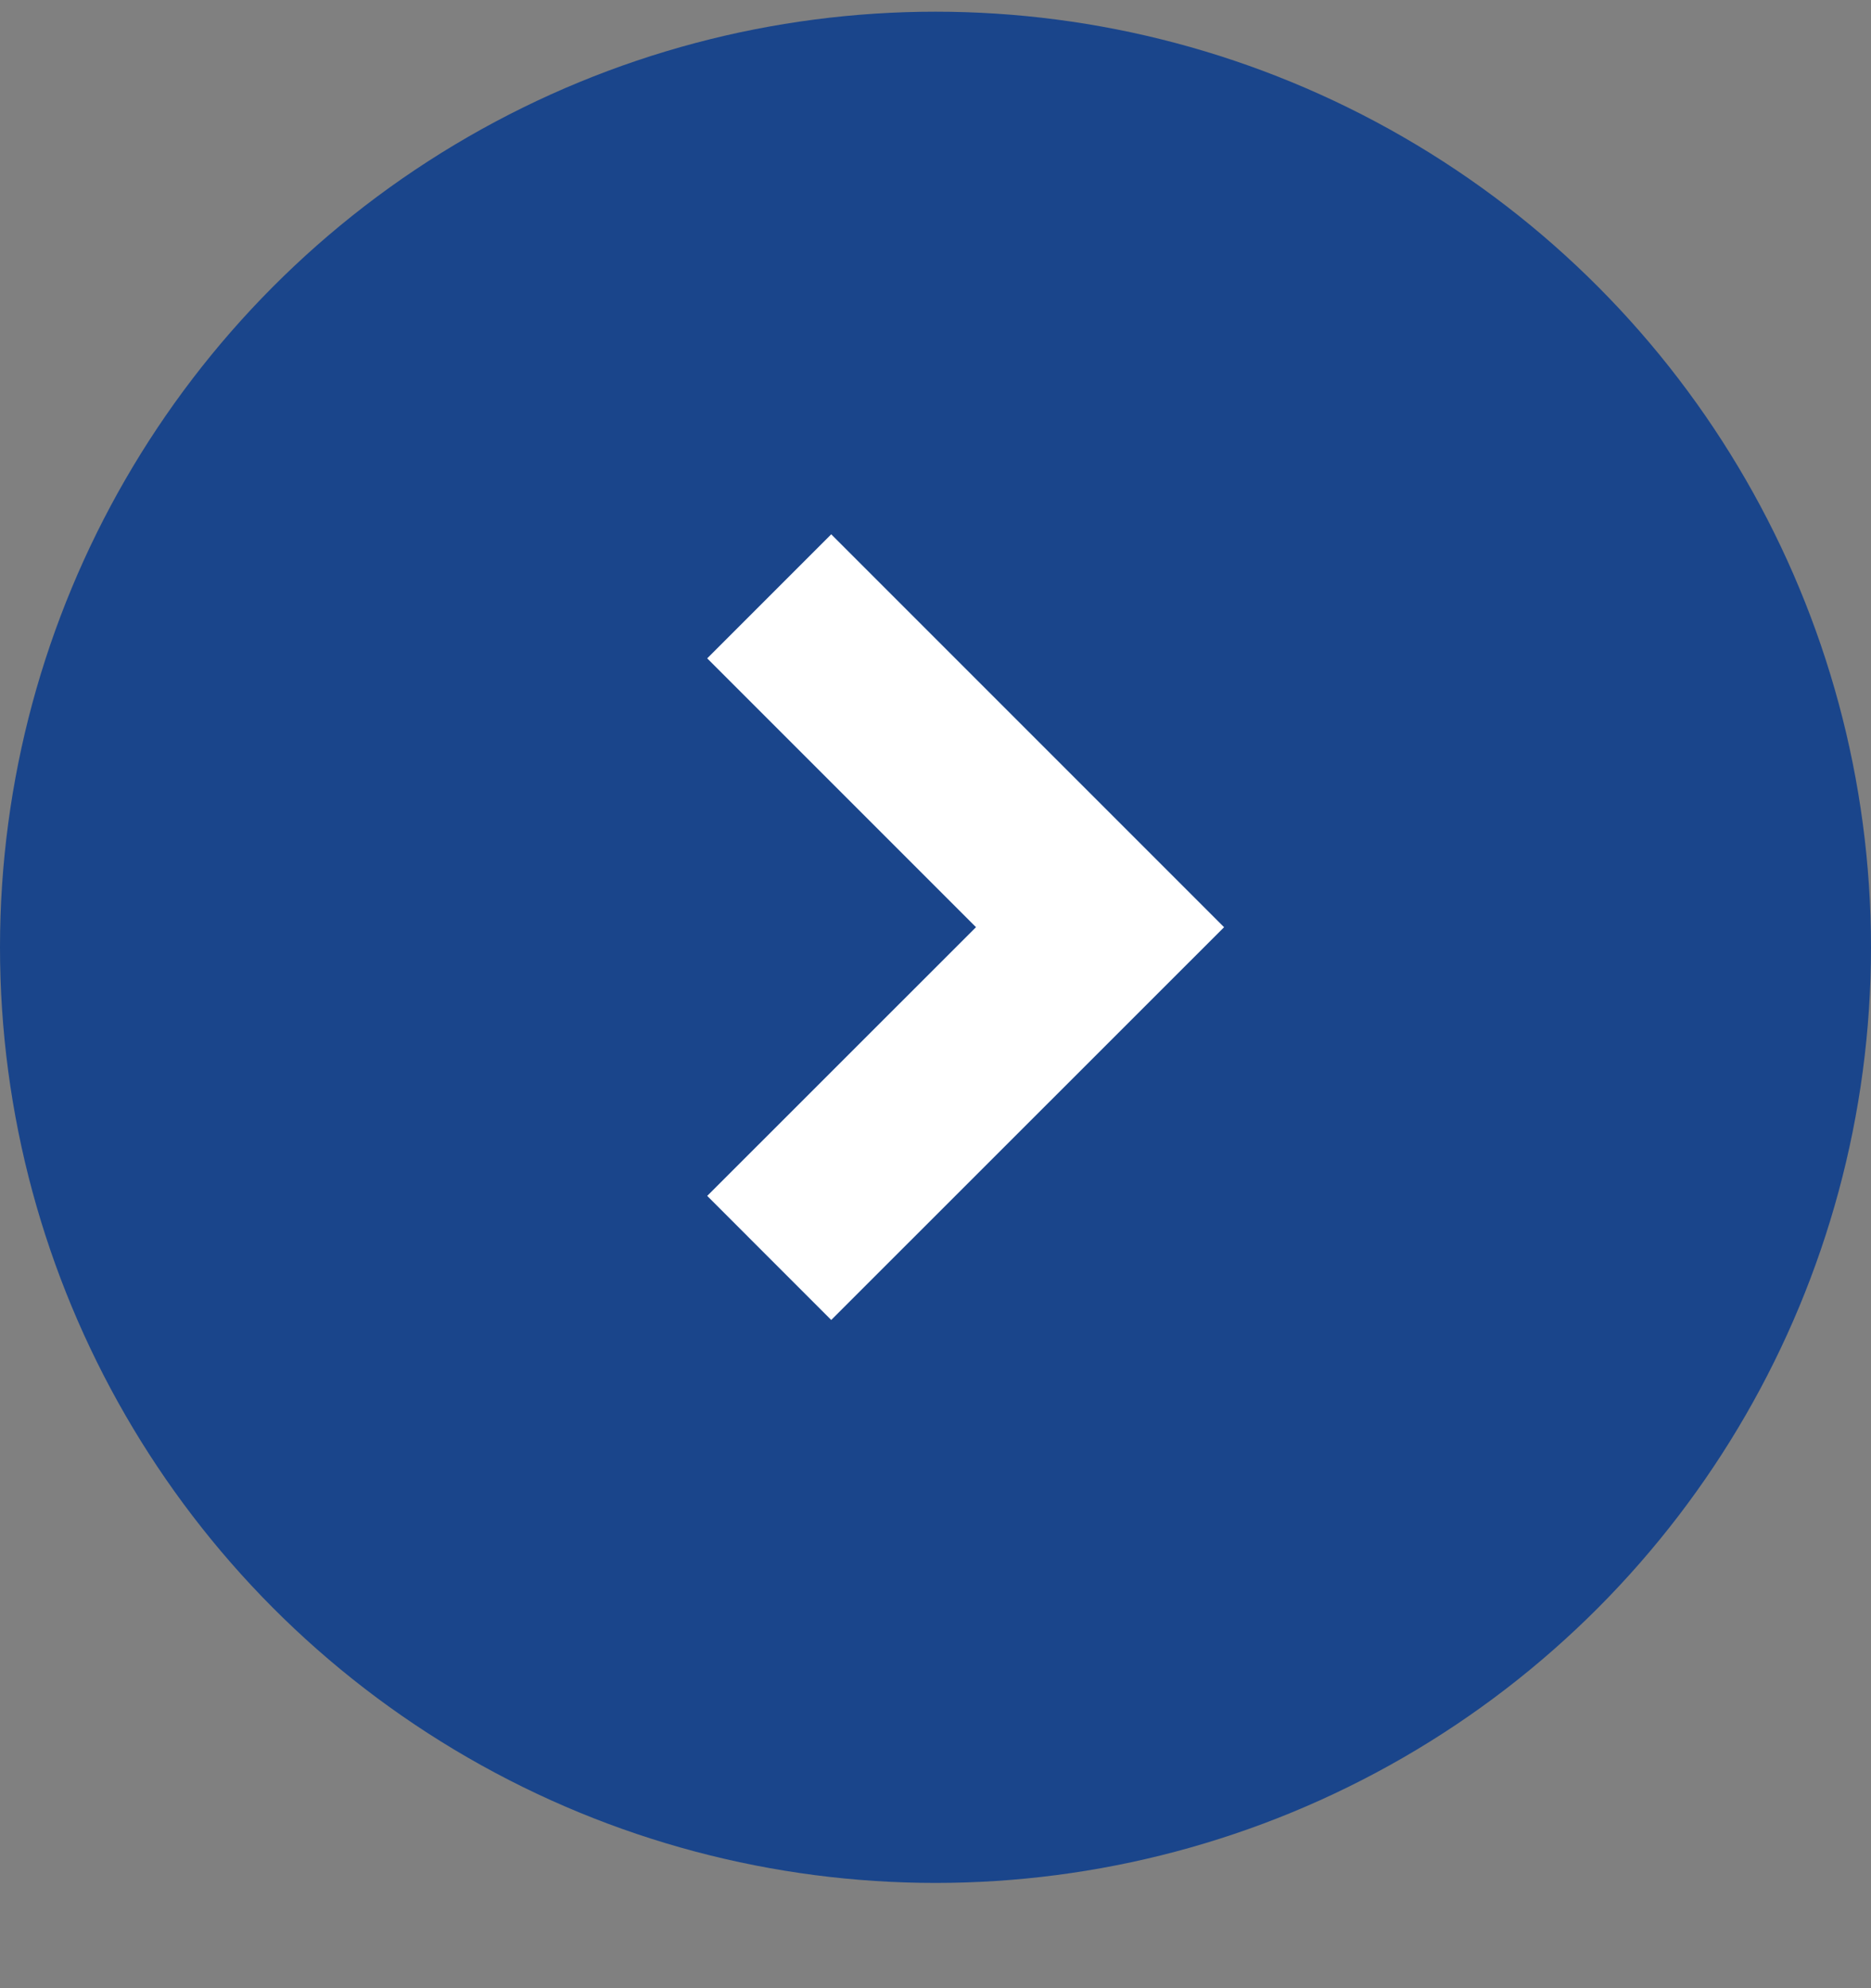
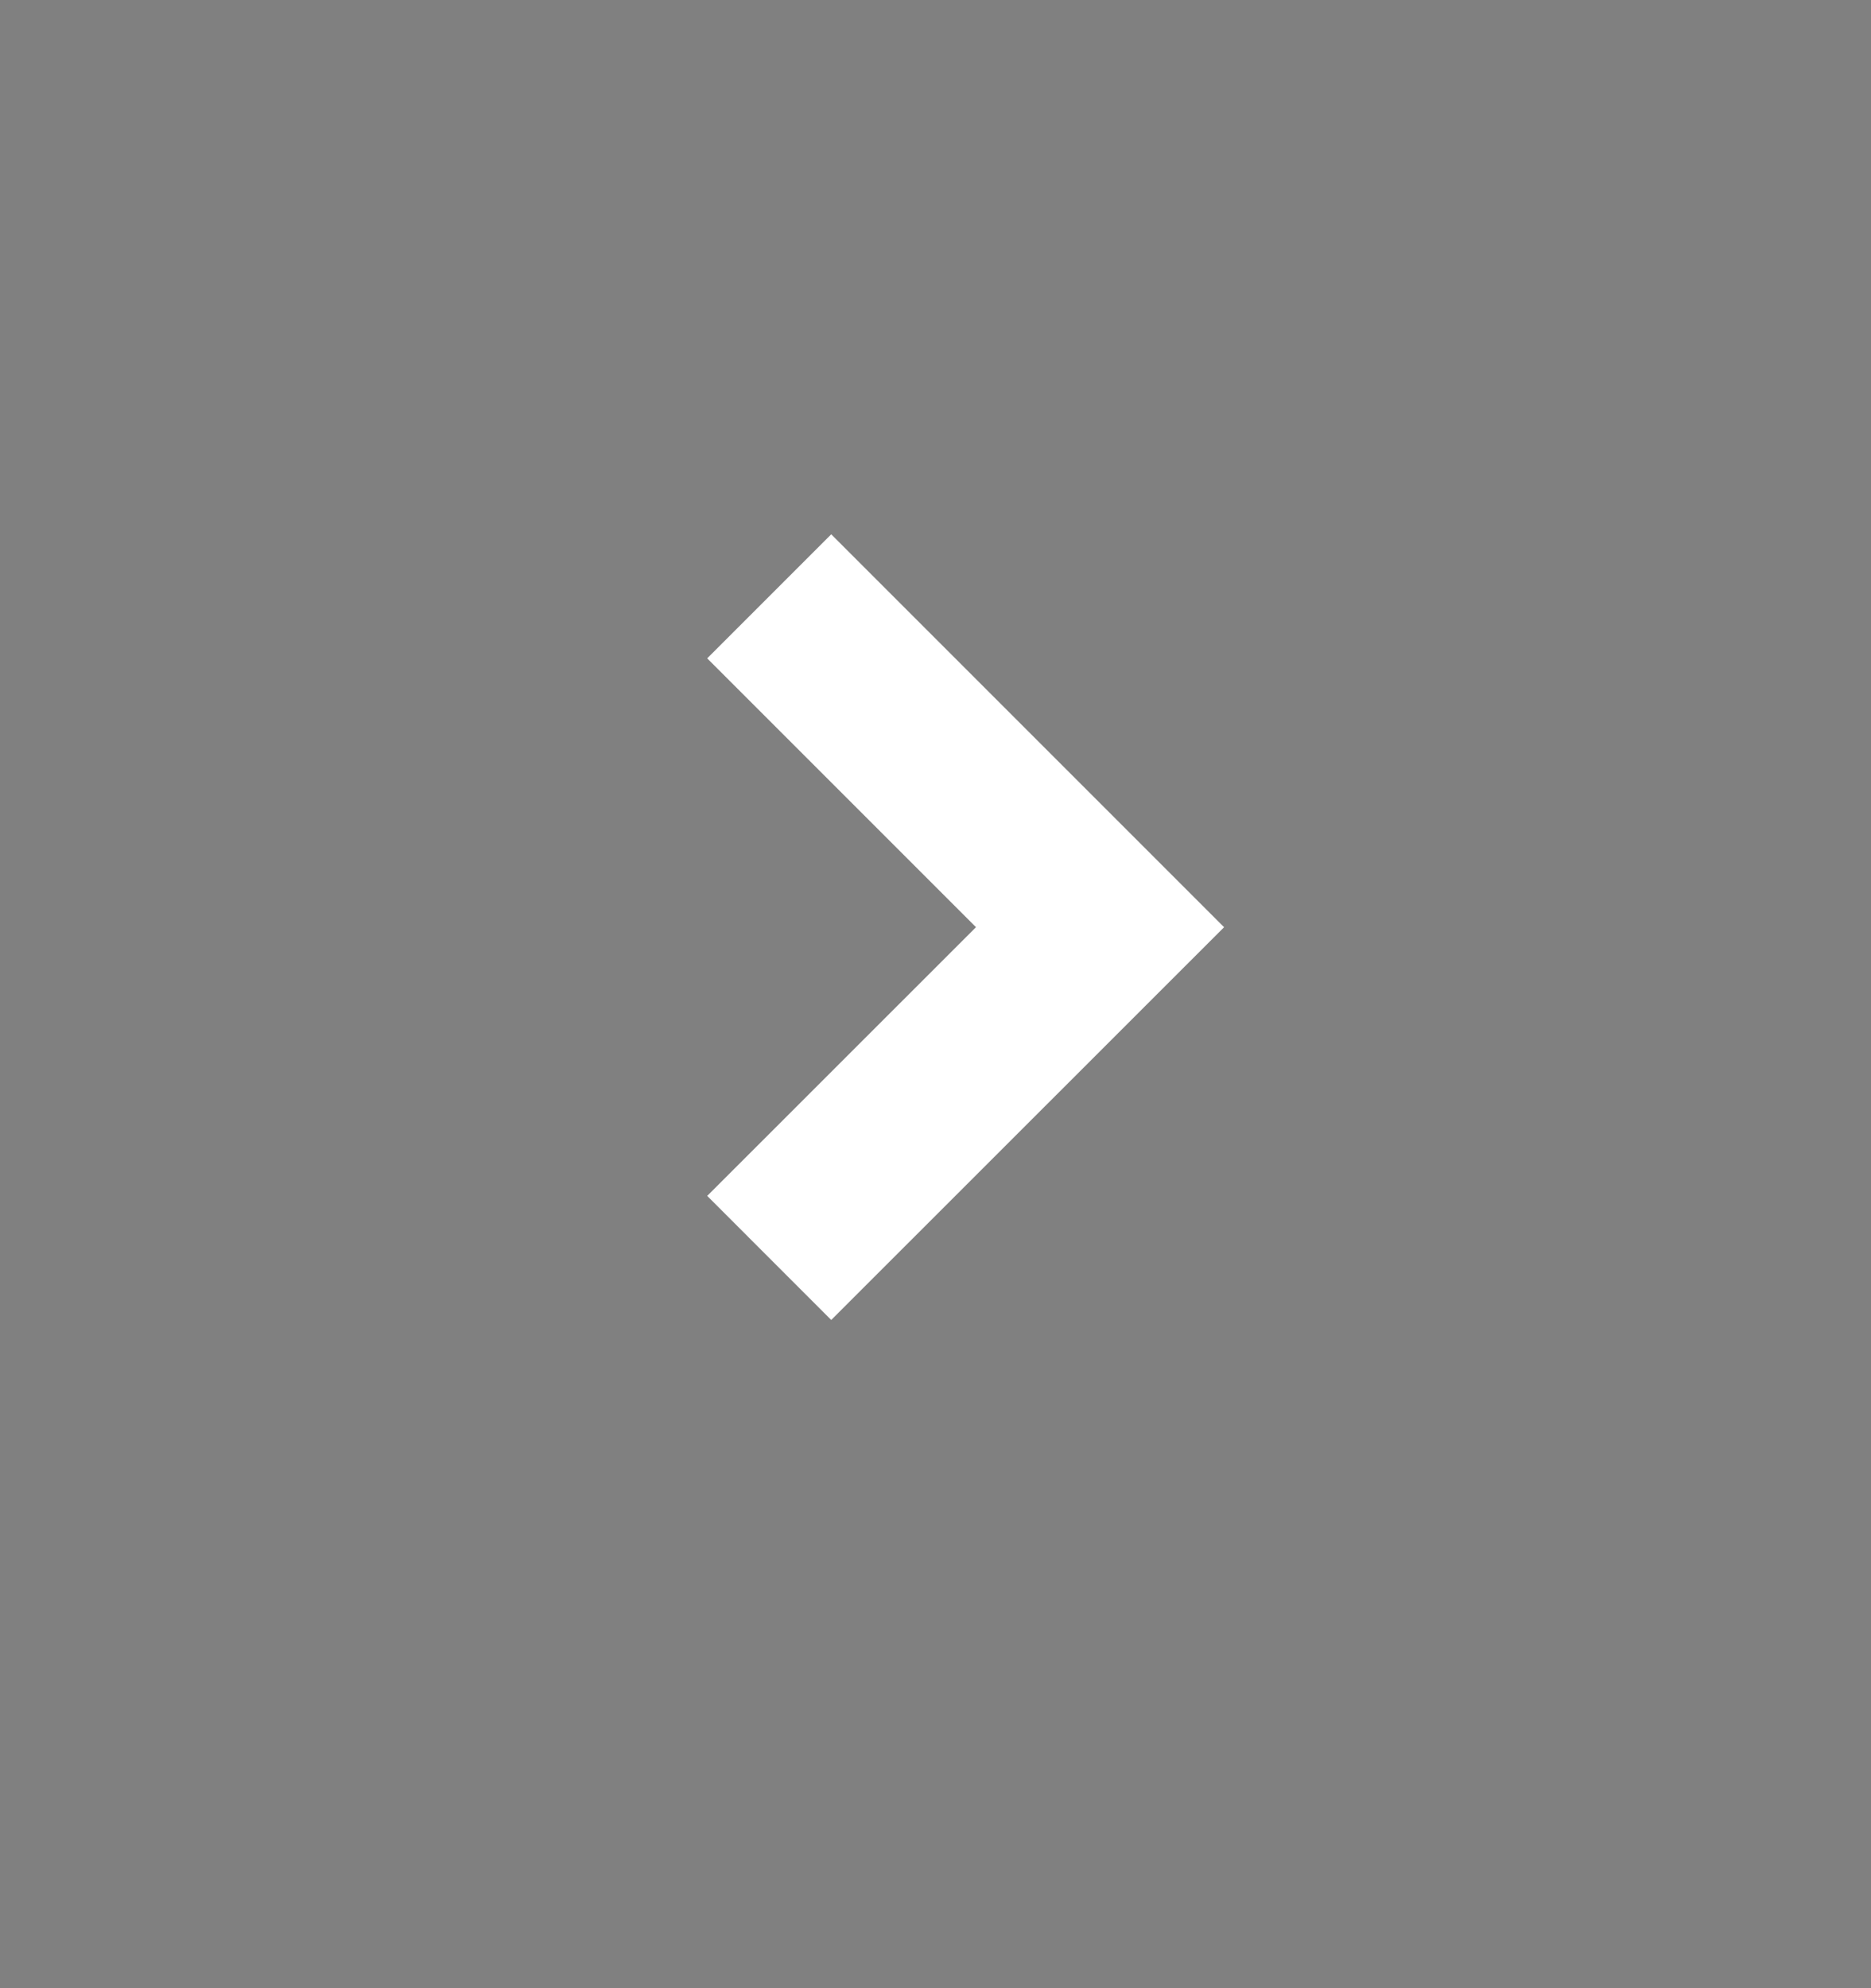
<svg xmlns="http://www.w3.org/2000/svg" width="16" height="17" viewBox="0 0 16 17" fill="none">
  <rect x="0" y="0" width="16" height="17" fill="#808080" stroke="none" />
-   <circle cx="8" cy="8.1" r="8" fill="#1A458B" />
  <path d="M6.578 5.099L9.407 7.928L6.578 10.756" stroke="white" stroke-width="1.5" />
</svg>